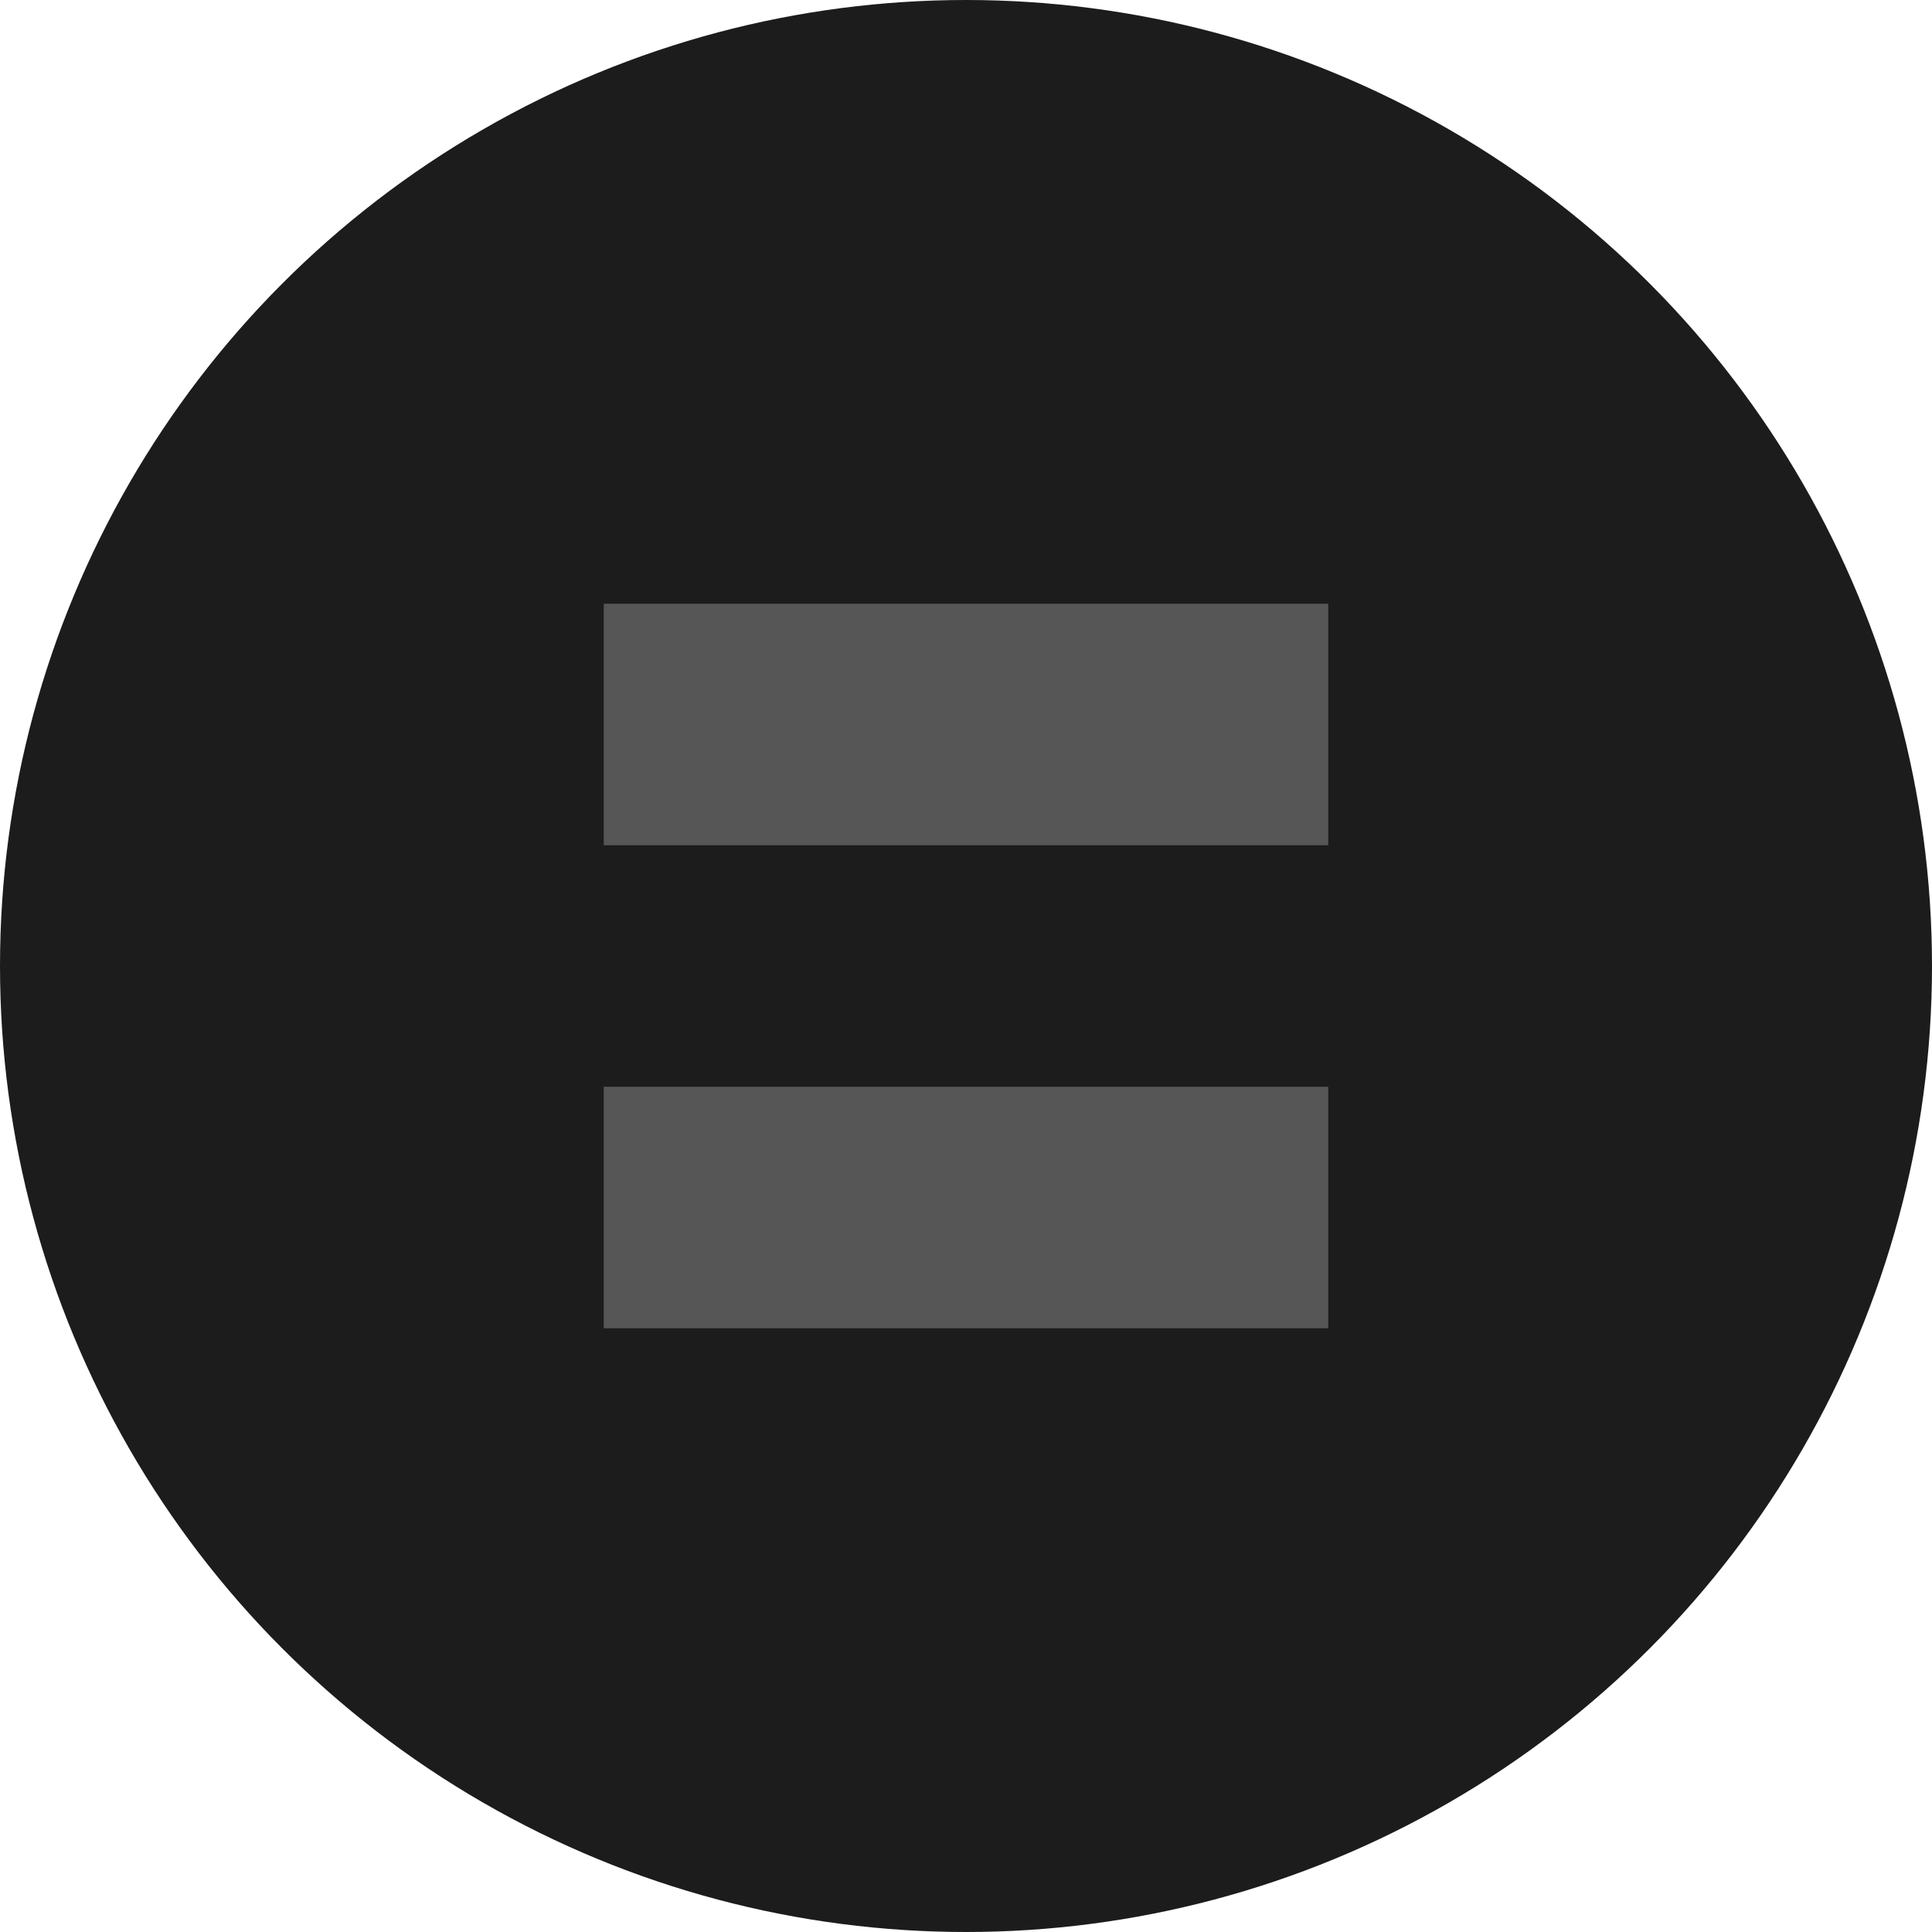
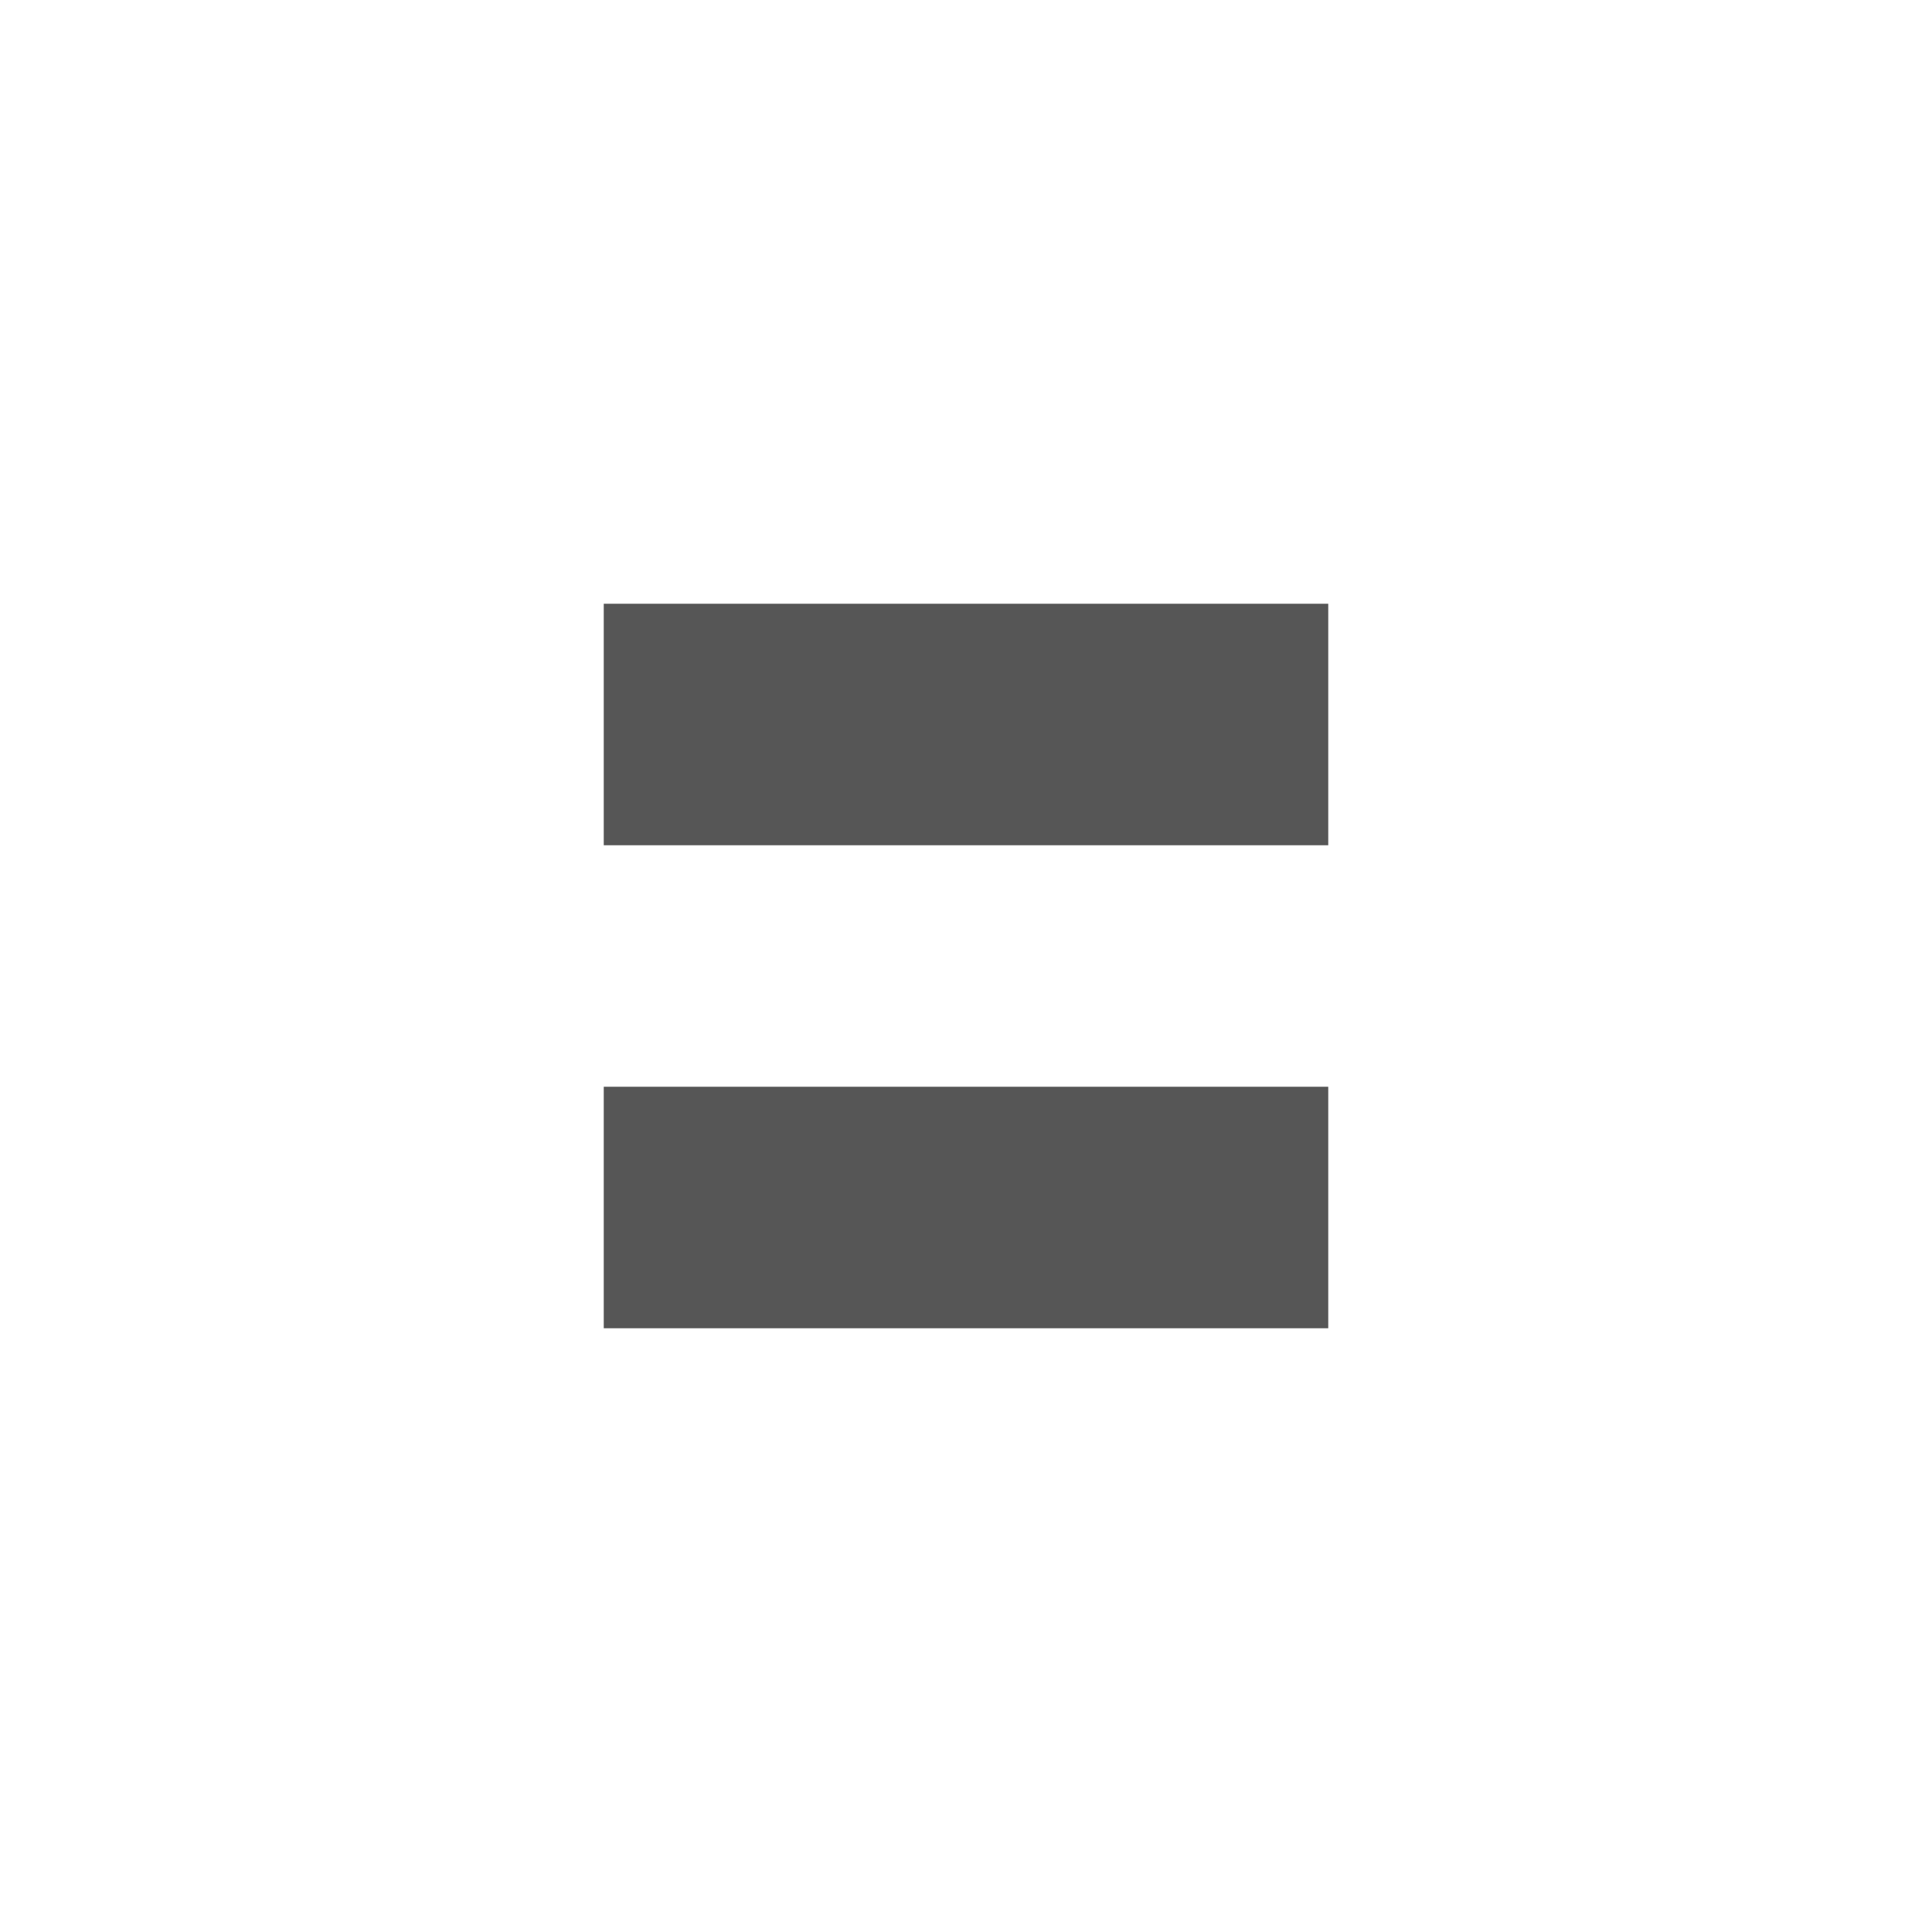
<svg xmlns="http://www.w3.org/2000/svg" width="16" height="16" viewBox="0 0 16 16" fill="none">
-   <circle cx="8" cy="8" r="8" fill="#1C1C1C" />
  <path fill-rule="evenodd" clip-rule="evenodd" d="M11 5H5V7H11V5ZM11 9H5V11H11V9Z" fill="#565656" />
</svg>